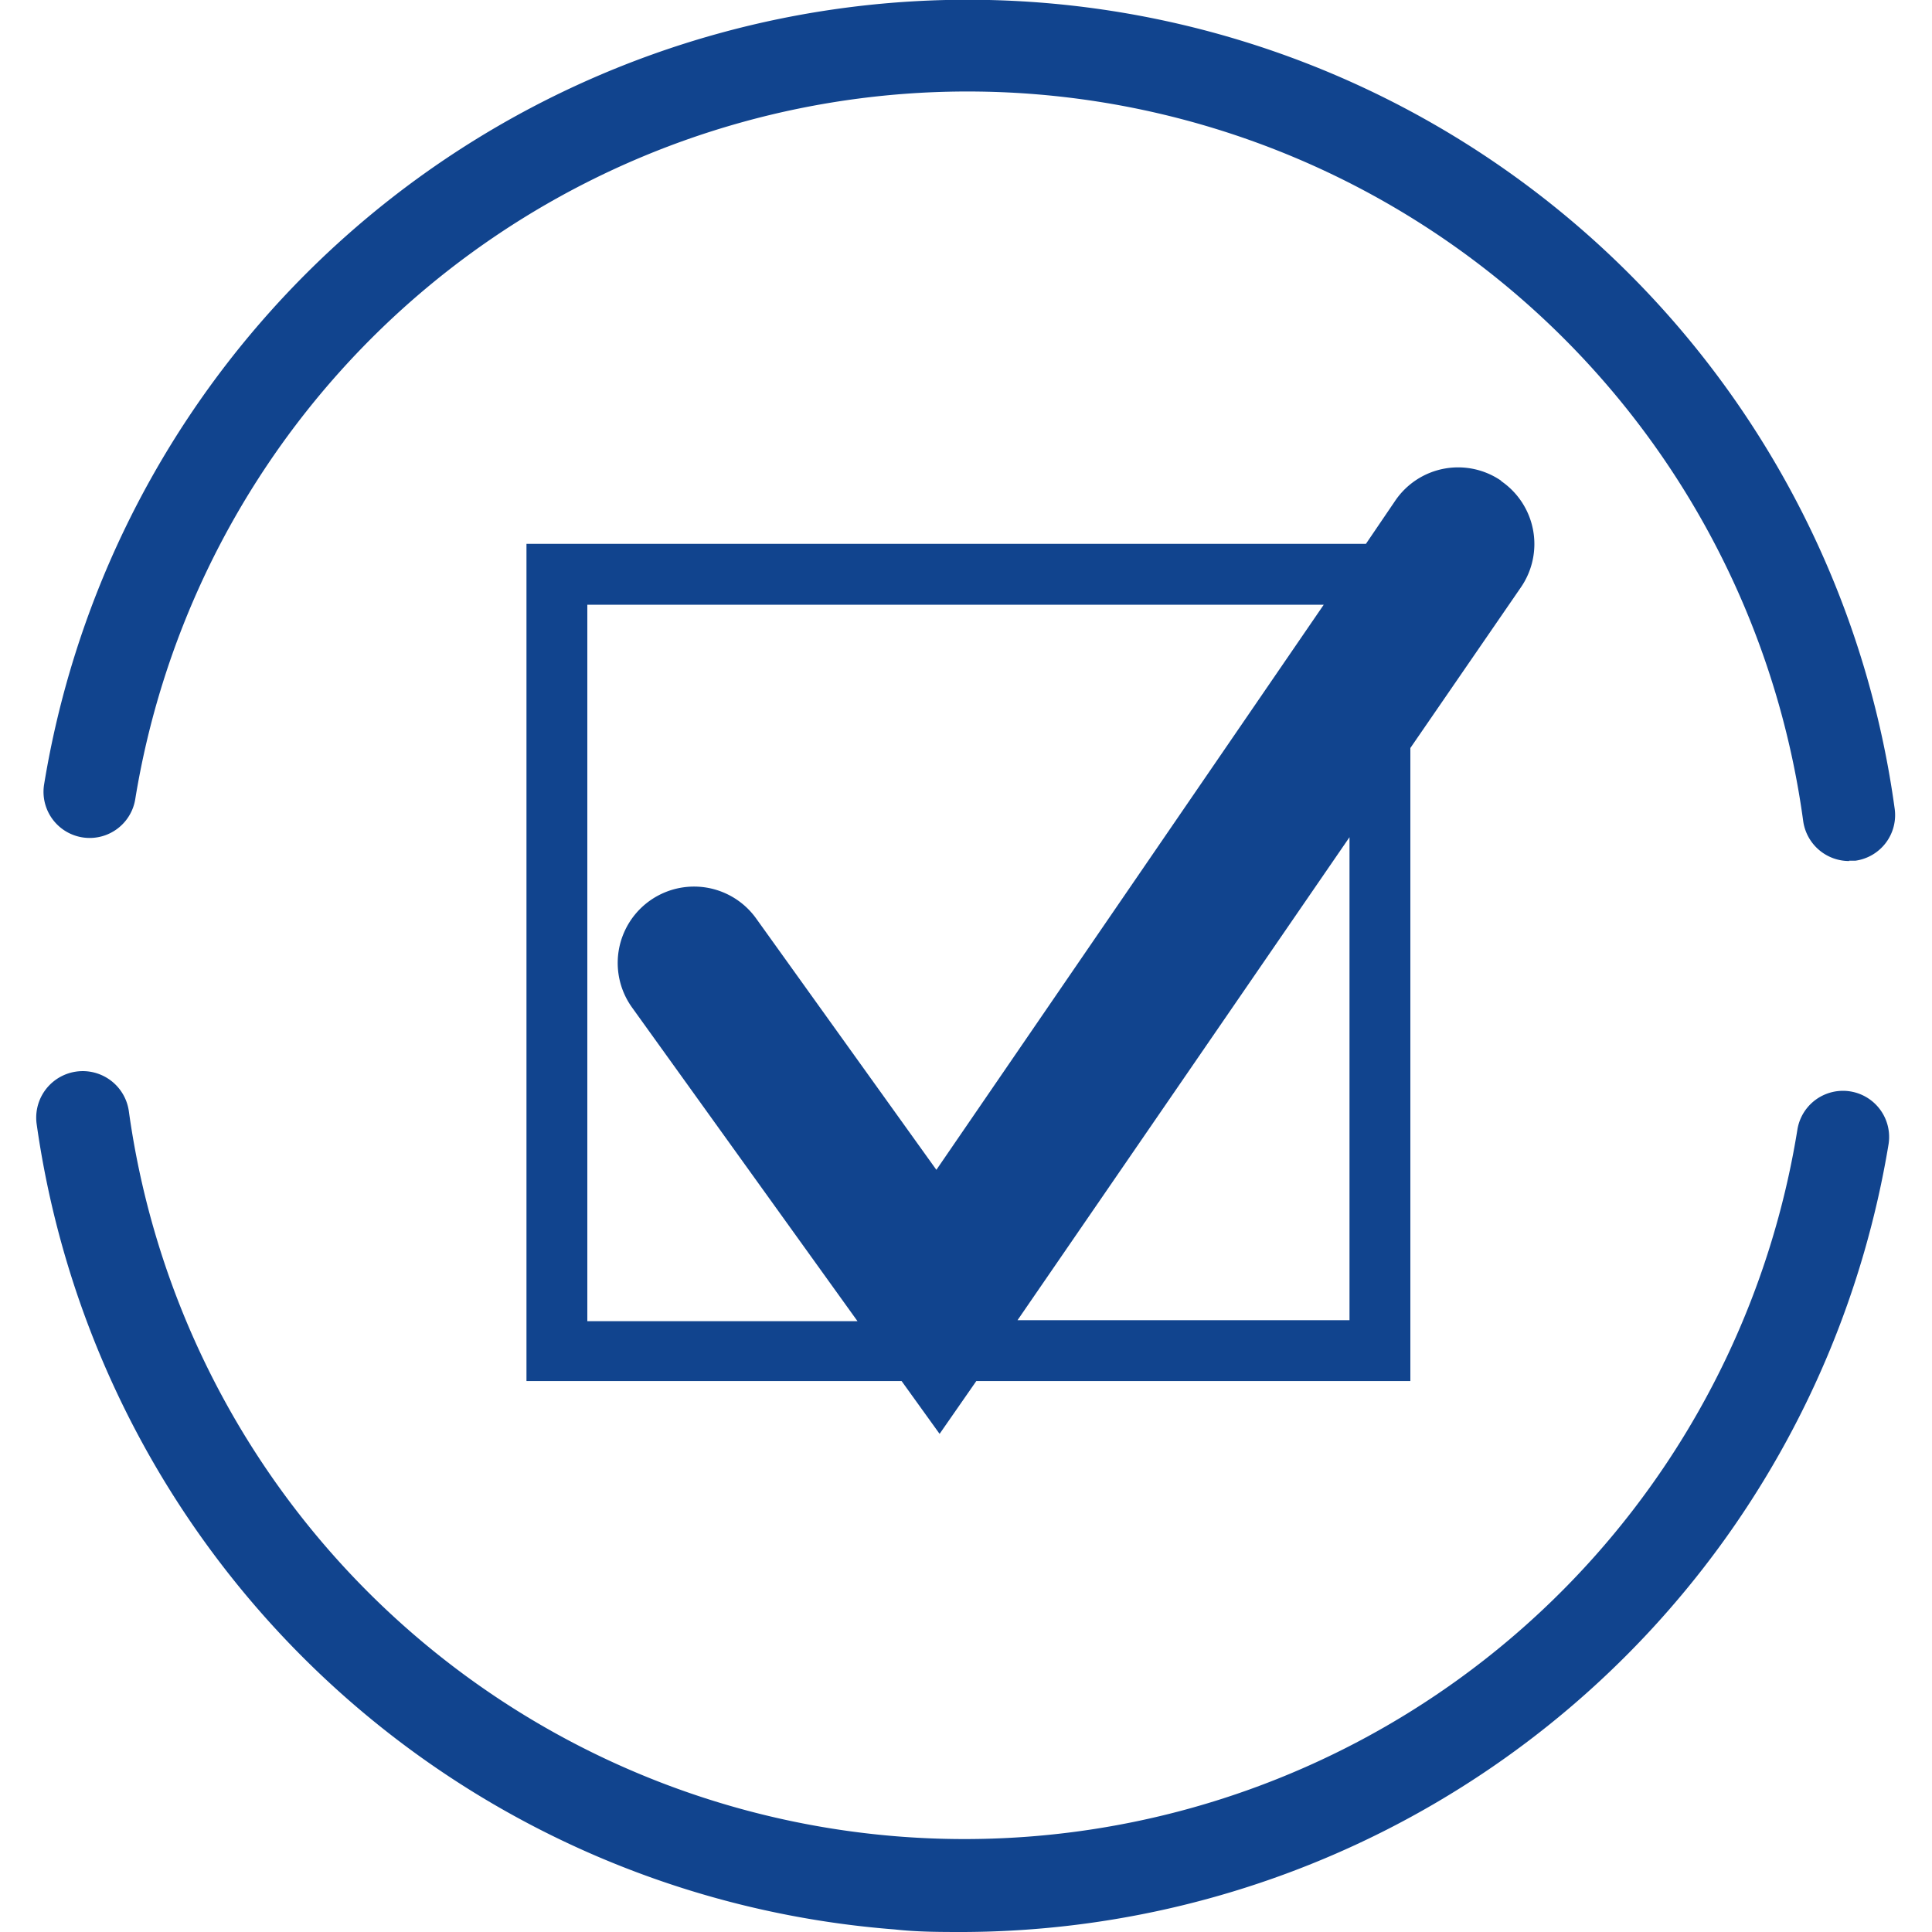
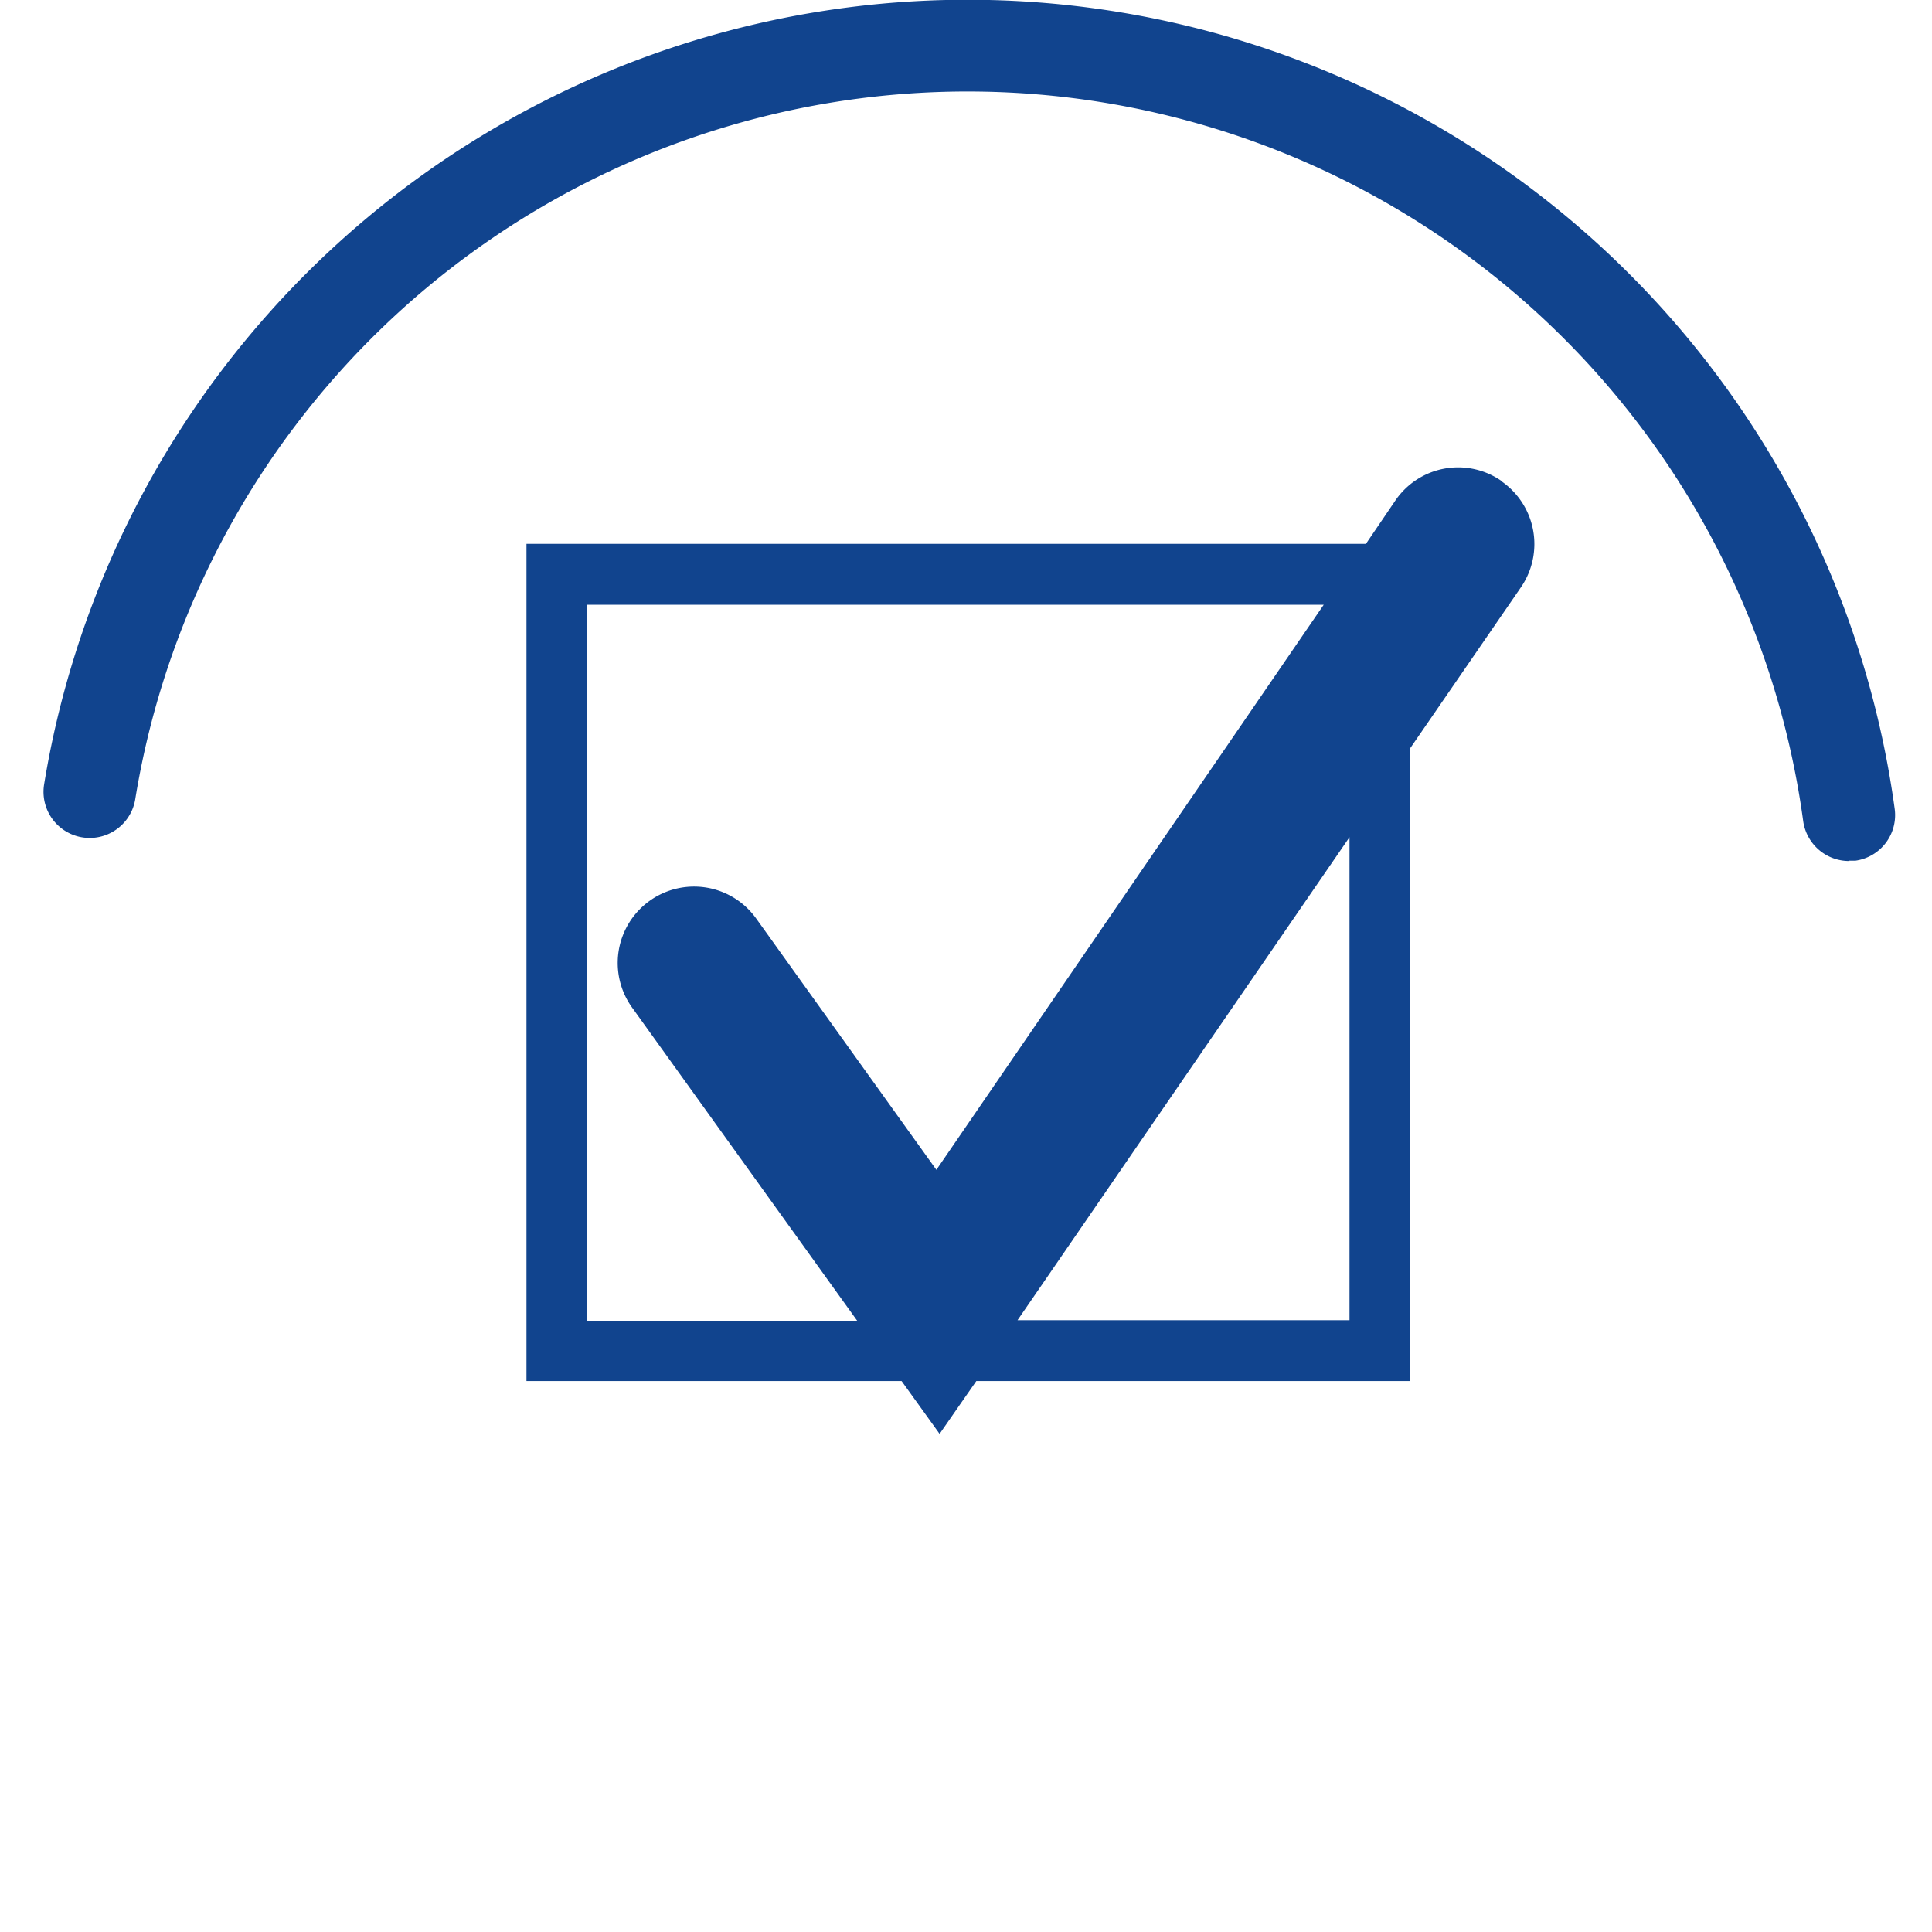
<svg xmlns="http://www.w3.org/2000/svg" id="Calque_1" data-name="Calque 1" viewBox="0 0 60 60">
  <defs>
    <style>.cls-1{fill:#11448e;}</style>
  </defs>
  <title>diagnostic</title>
  <path class="cls-1" d="M57.44,26.74A1.44,1.44,0,0,1,56,25.5a26.19,26.19,0,0,0-51.8-.68,1.43,1.43,0,0,1-2.83-.46,29.06,29.06,0,0,1,57.47.75,1.43,1.43,0,0,1-1.22,1.62h-.2" />
-   <path class="cls-1" d="M29.92,60c-.71,0-1.42,0-2.14-.08a29.18,29.18,0,0,1-26.64-25A1.43,1.43,0,1,1,4,34.5a26.2,26.2,0,0,0,51.82.58,1.43,1.43,0,1,1,2.83.46A29.23,29.23,0,0,1,29.92,60" />
  <path class="cls-1" d="M46.62,14.93a2.36,2.36,0,0,0-3.29.62l-.91,1.34H16.35v26H28l1.18,1.64,1.14-1.64H43.8V23.23l3.44-5a2.37,2.37,0,0,0-.62-3.29M29.08,36.33l-5.6-7.81a2.37,2.37,0,1,0-3.85,2.77l7,9.74H18.24V18.78H41.11ZM41.91,41H31.6L41.91,26Z" />
</svg>